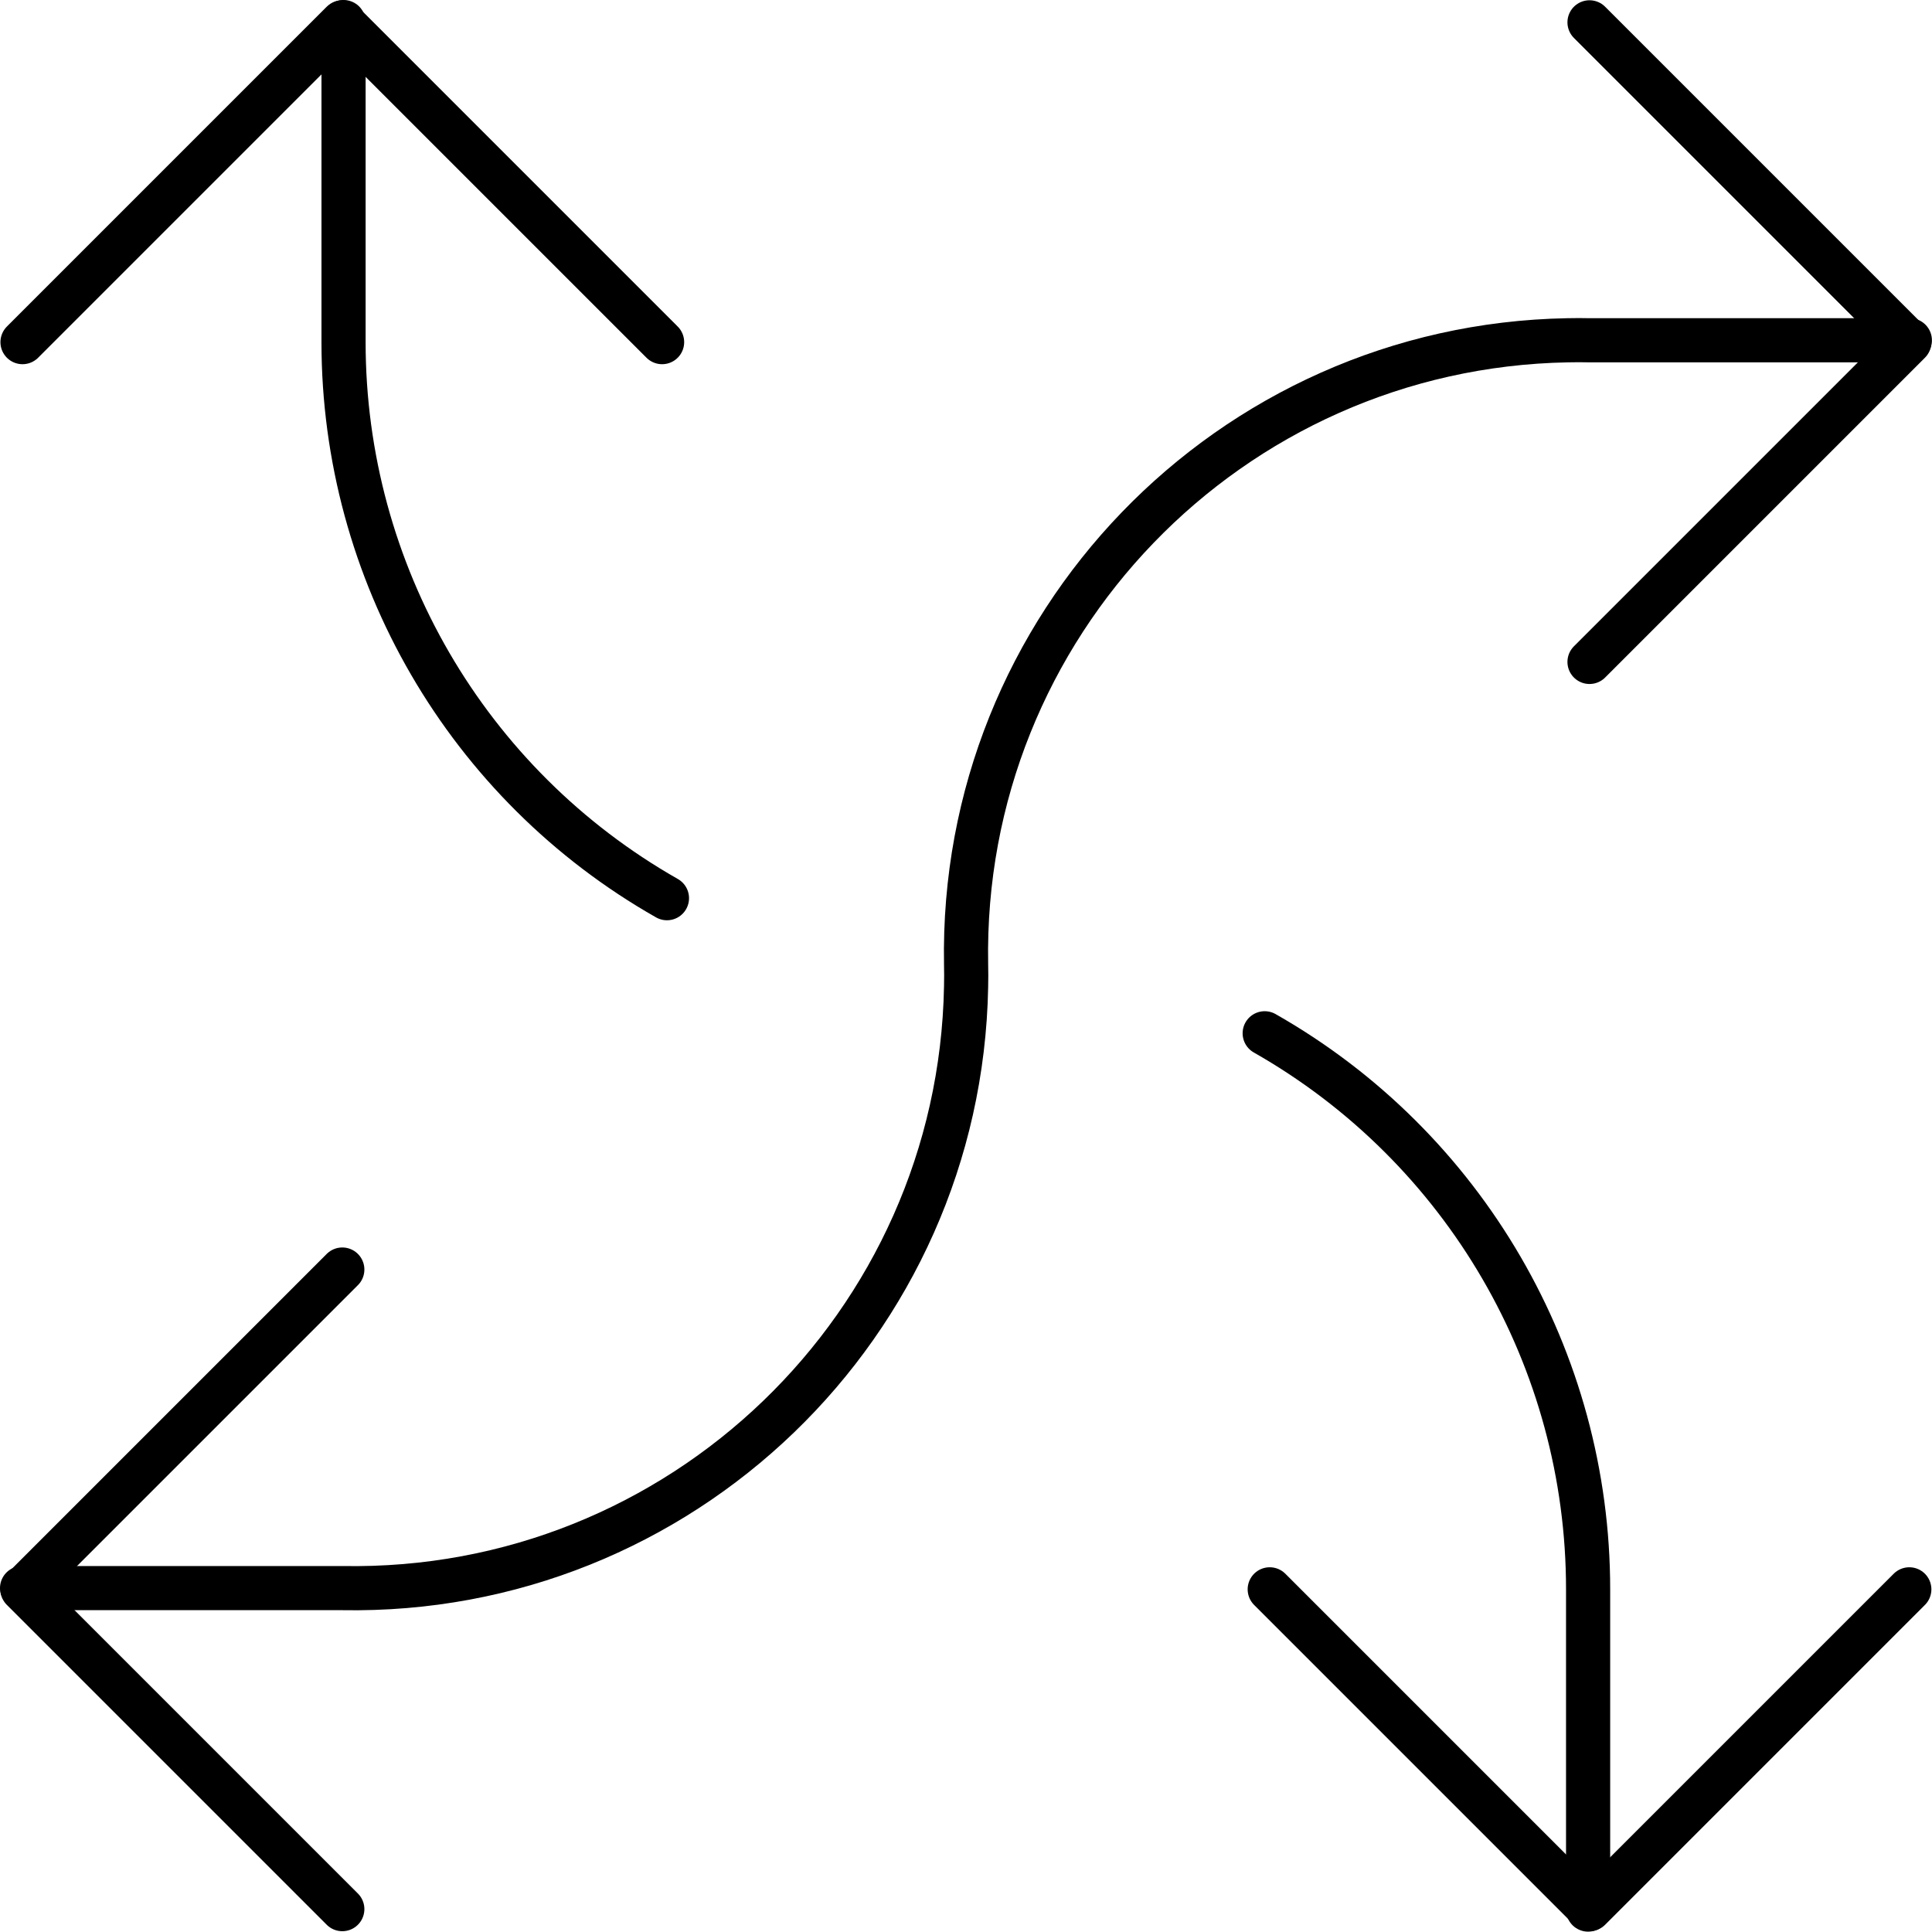
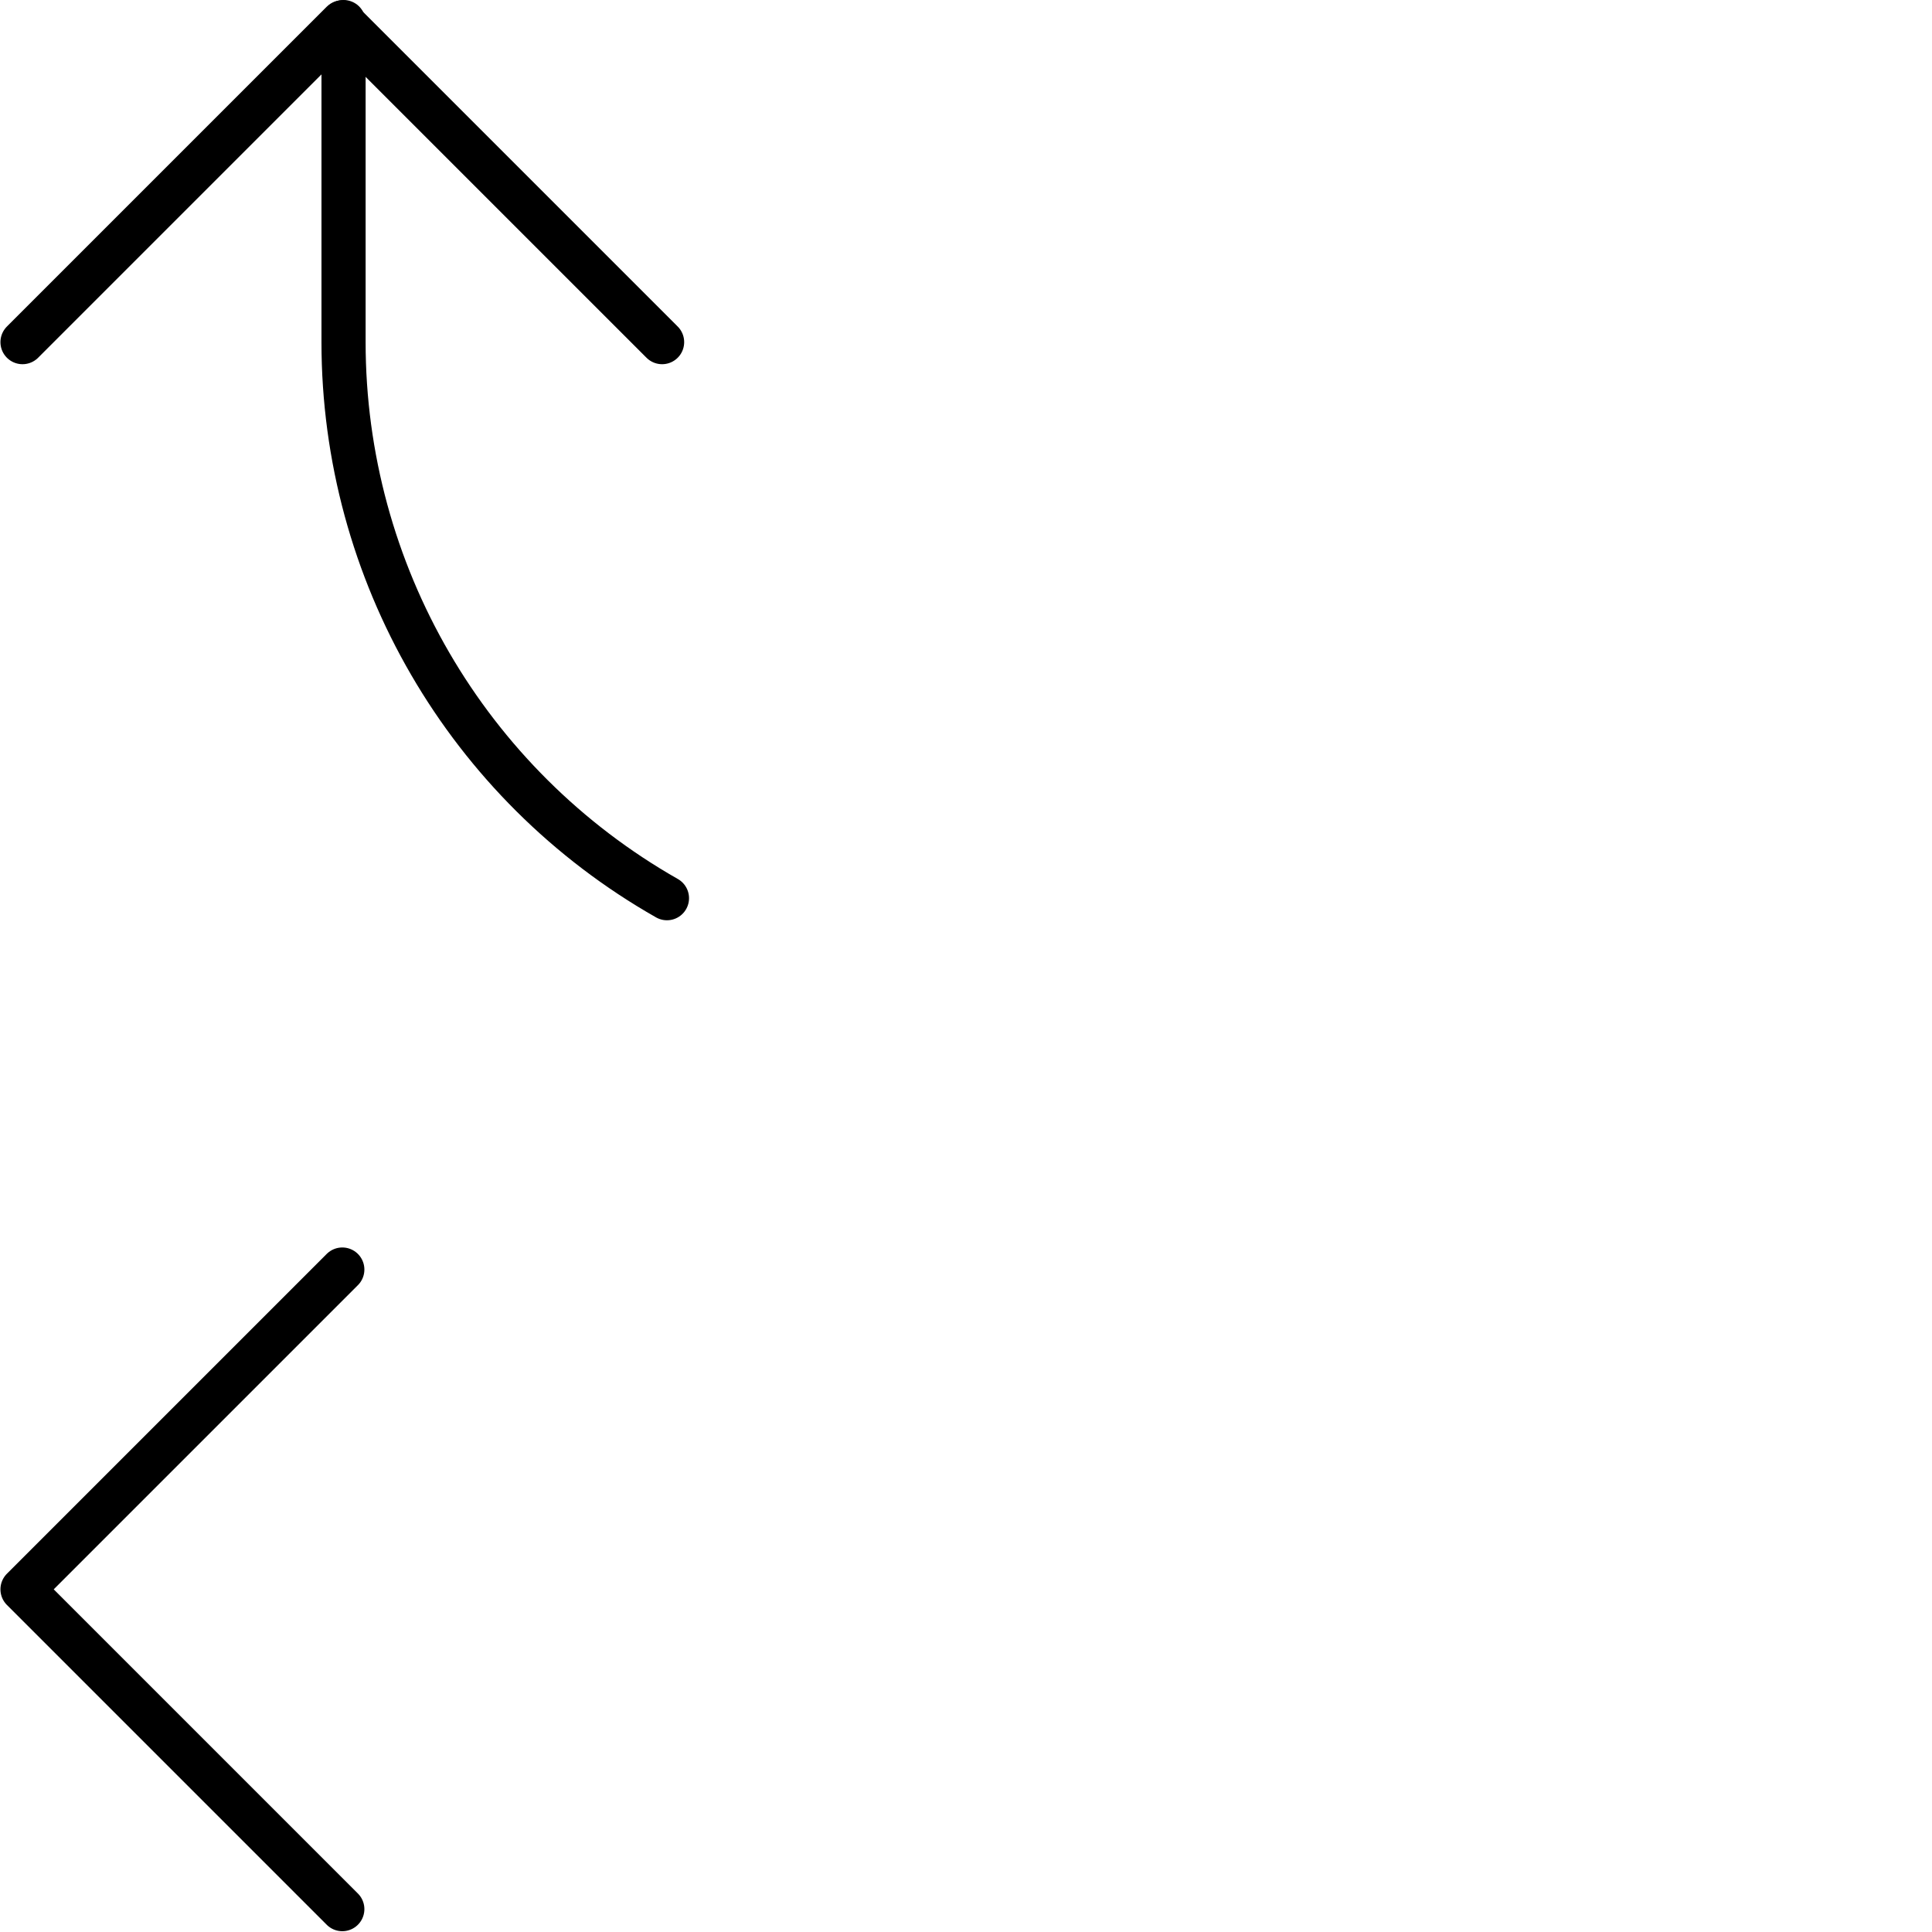
<svg xmlns="http://www.w3.org/2000/svg" id="Livello_2" viewBox="0 0 218.82 218.78">
  <defs>
    <style>.cls-1{fill:none;stroke:#000;stroke-linecap:round;stroke-linejoin:round;stroke-width:5px;}</style>
  </defs>
  <g id="Calque_1">
    <g id="Raggruppa_60">
      <path id="Tracciato_99" class="cls-1" d="M38.77,143.79L2.55,180.01l36.22,36.22" />
-       <path id="Tracciato_100" class="cls-1" d="M216.25,180.01l-36.22,36.22-36.22-36.22" />
-       <path id="Tracciato_101" class="cls-1" d="M180.03,74.97l36.22-36.22L180.03,2.53" />
      <path id="Tracciato_102" class="cls-1" d="M2.55,38.75L38.77,2.53l36.22,36.22" />
      <path id="Tracciato_103" class="cls-1" d="M38.91,2.5v36.25c0,26.05,13.98,50.11,36.63,62.98" />
-       <path id="Tracciato_104" class="cls-1" d="M143.24,117.03c22.65,12.88,36.64,36.93,36.63,62.98v36.27" />
-       <path id="Tracciato_105" class="cls-1" d="M2.5,179.87h36.25c38.33.7,69.97-29.8,70.67-68.12.02-.85.02-1.7,0-2.54-.7-38.33,29.8-69.97,68.12-70.67.85-.02,1.7-.02,2.54,0h36.23" />
    </g>
  </g>
</svg>